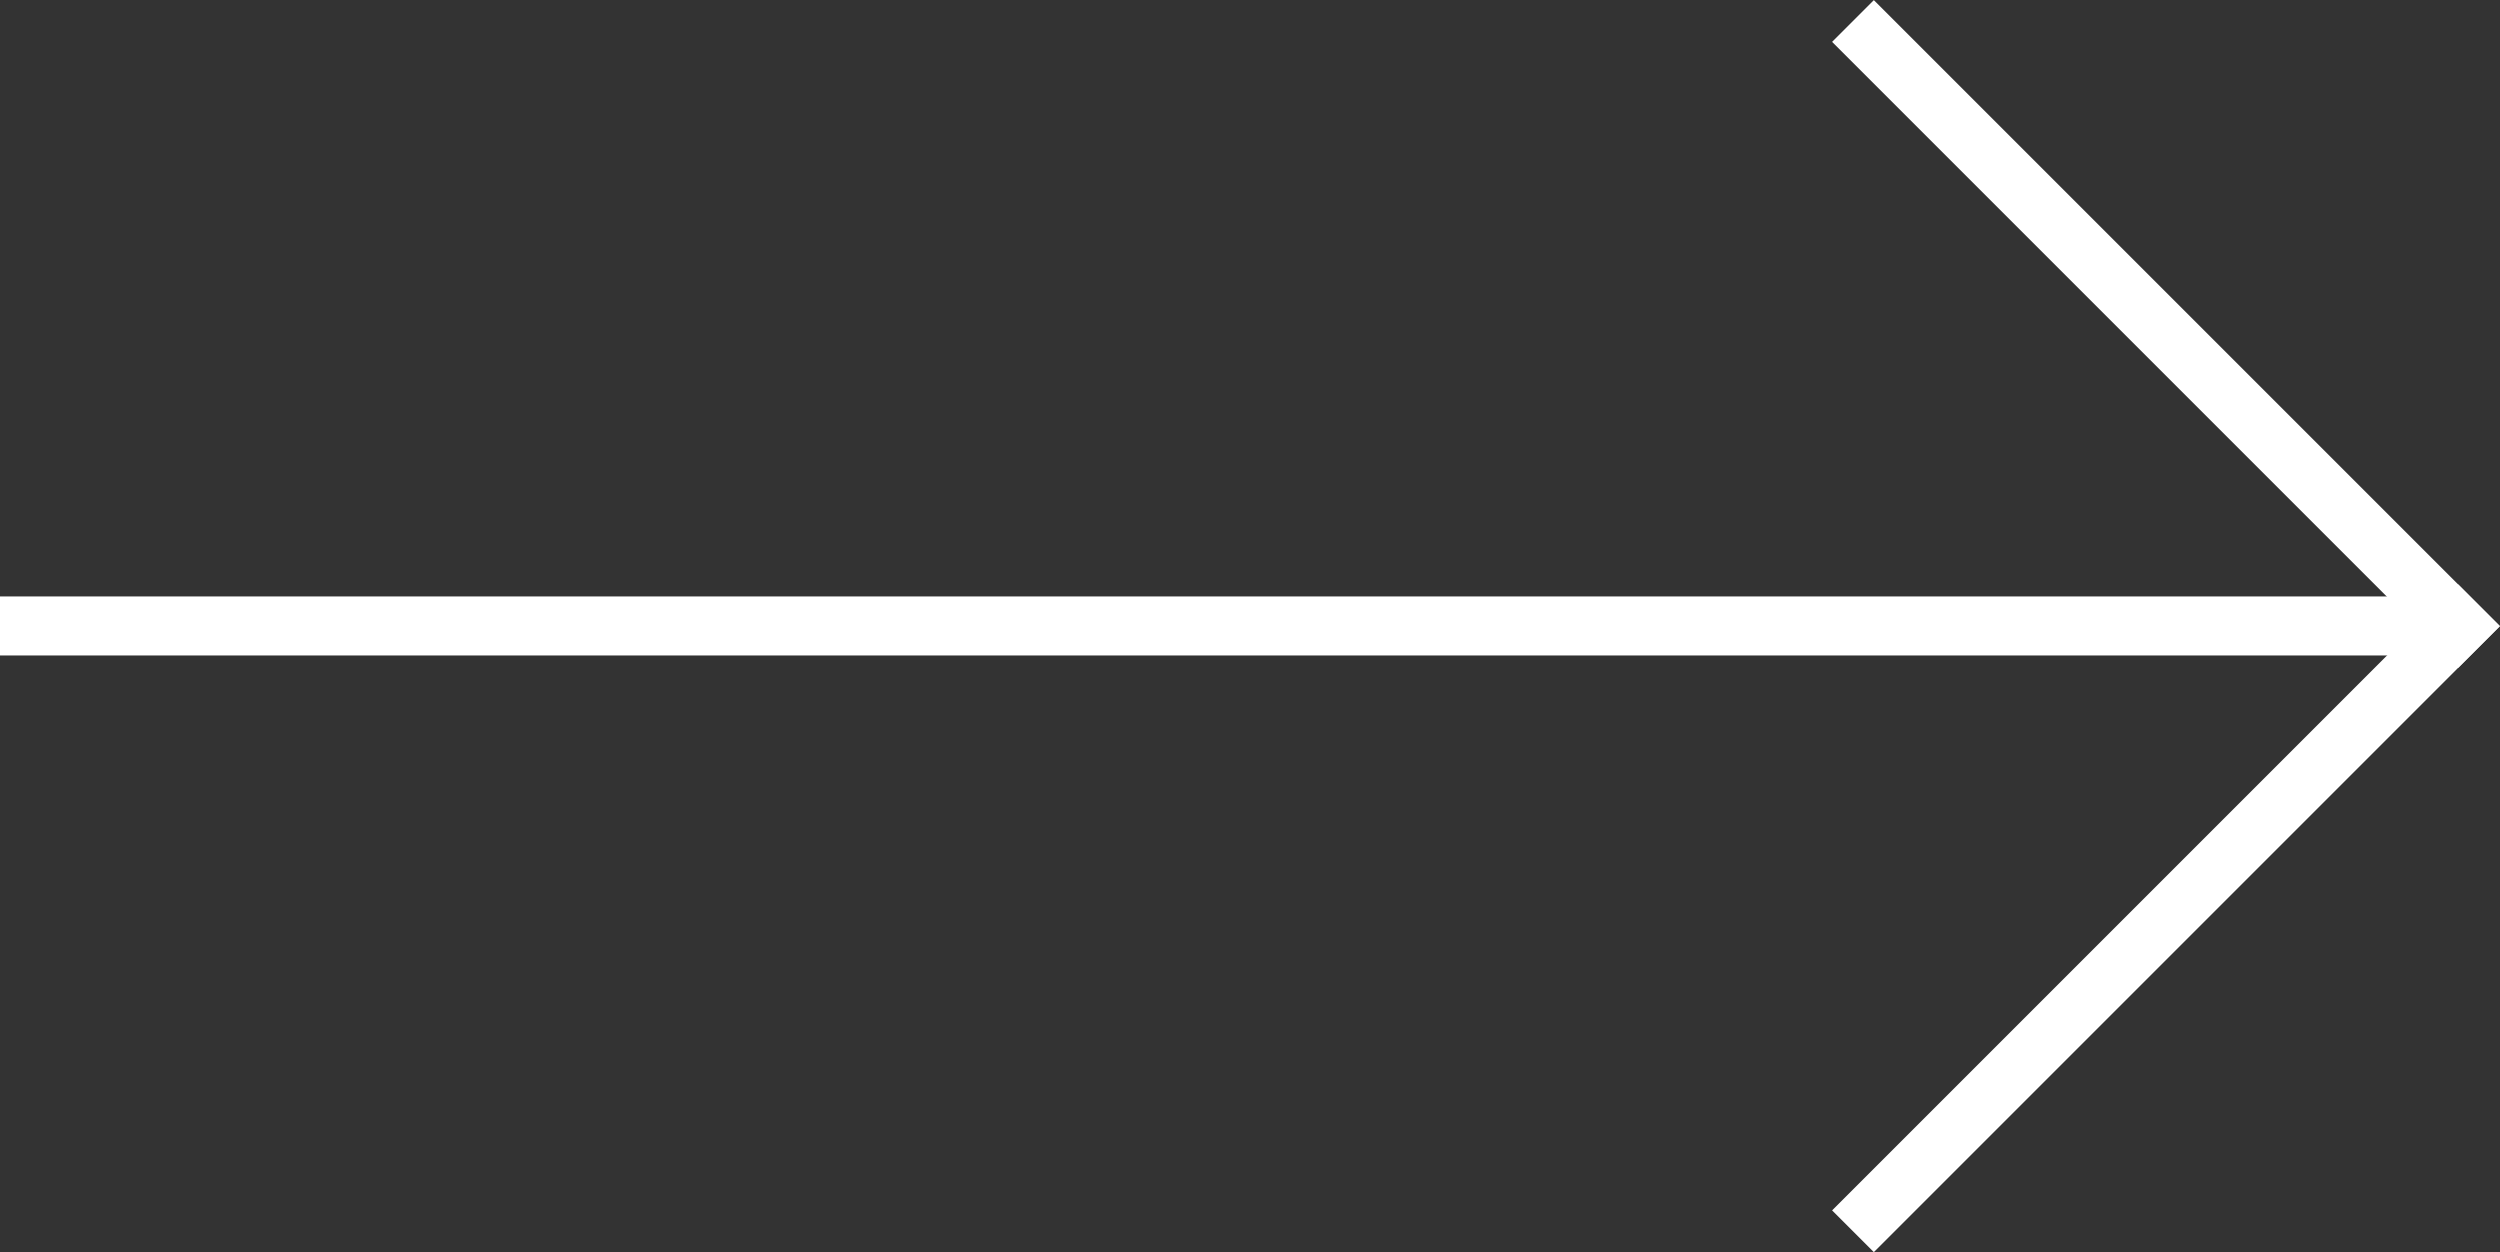
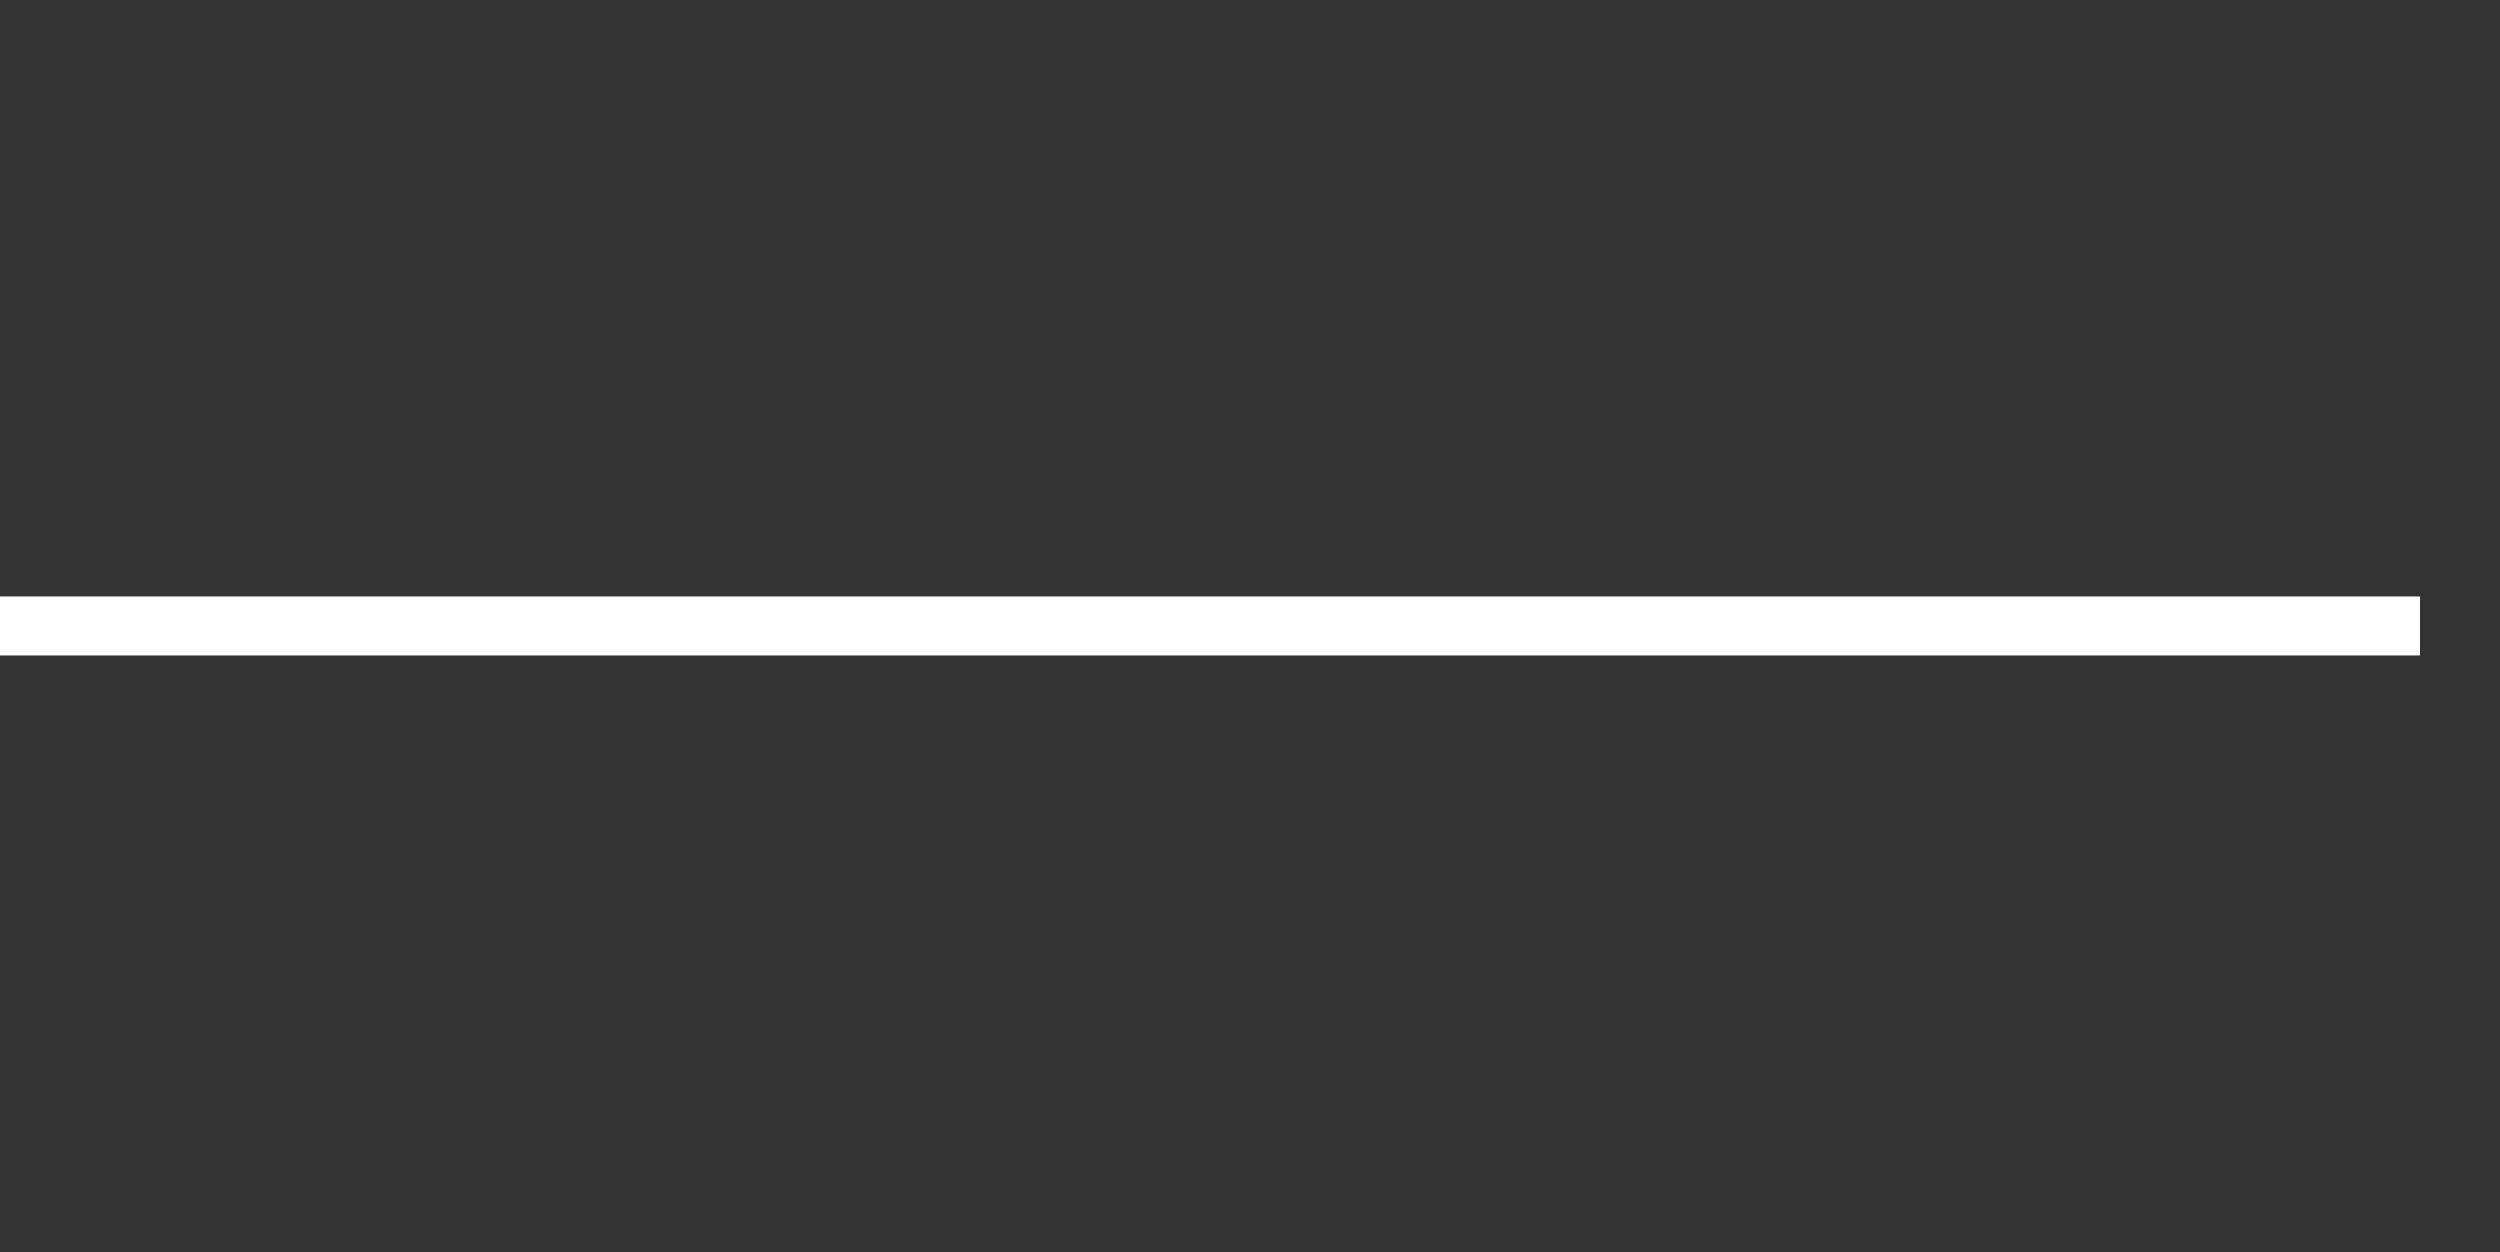
<svg xmlns="http://www.w3.org/2000/svg" id="Layer_1" viewBox="0 0 84.71 42.43">
  <rect x="0" y="0" width="84.71" height="42.43" fill="#333333" stroke="none" />
  <defs>
    <style>.cls-1{fill:#fff;stroke-width:0px;}</style>
  </defs>
  <rect class="cls-1" y="20.21" width="82" height="2" />
-   <rect class="cls-1" x="58.39" y="30.11" width="30" height="2" transform="translate(-.5 61.01) rotate(-45)" />
-   <rect class="cls-1" x="58.39" y="10.31" width="30" height="2" transform="translate(117.29 71.21) rotate(-135)" />
</svg>